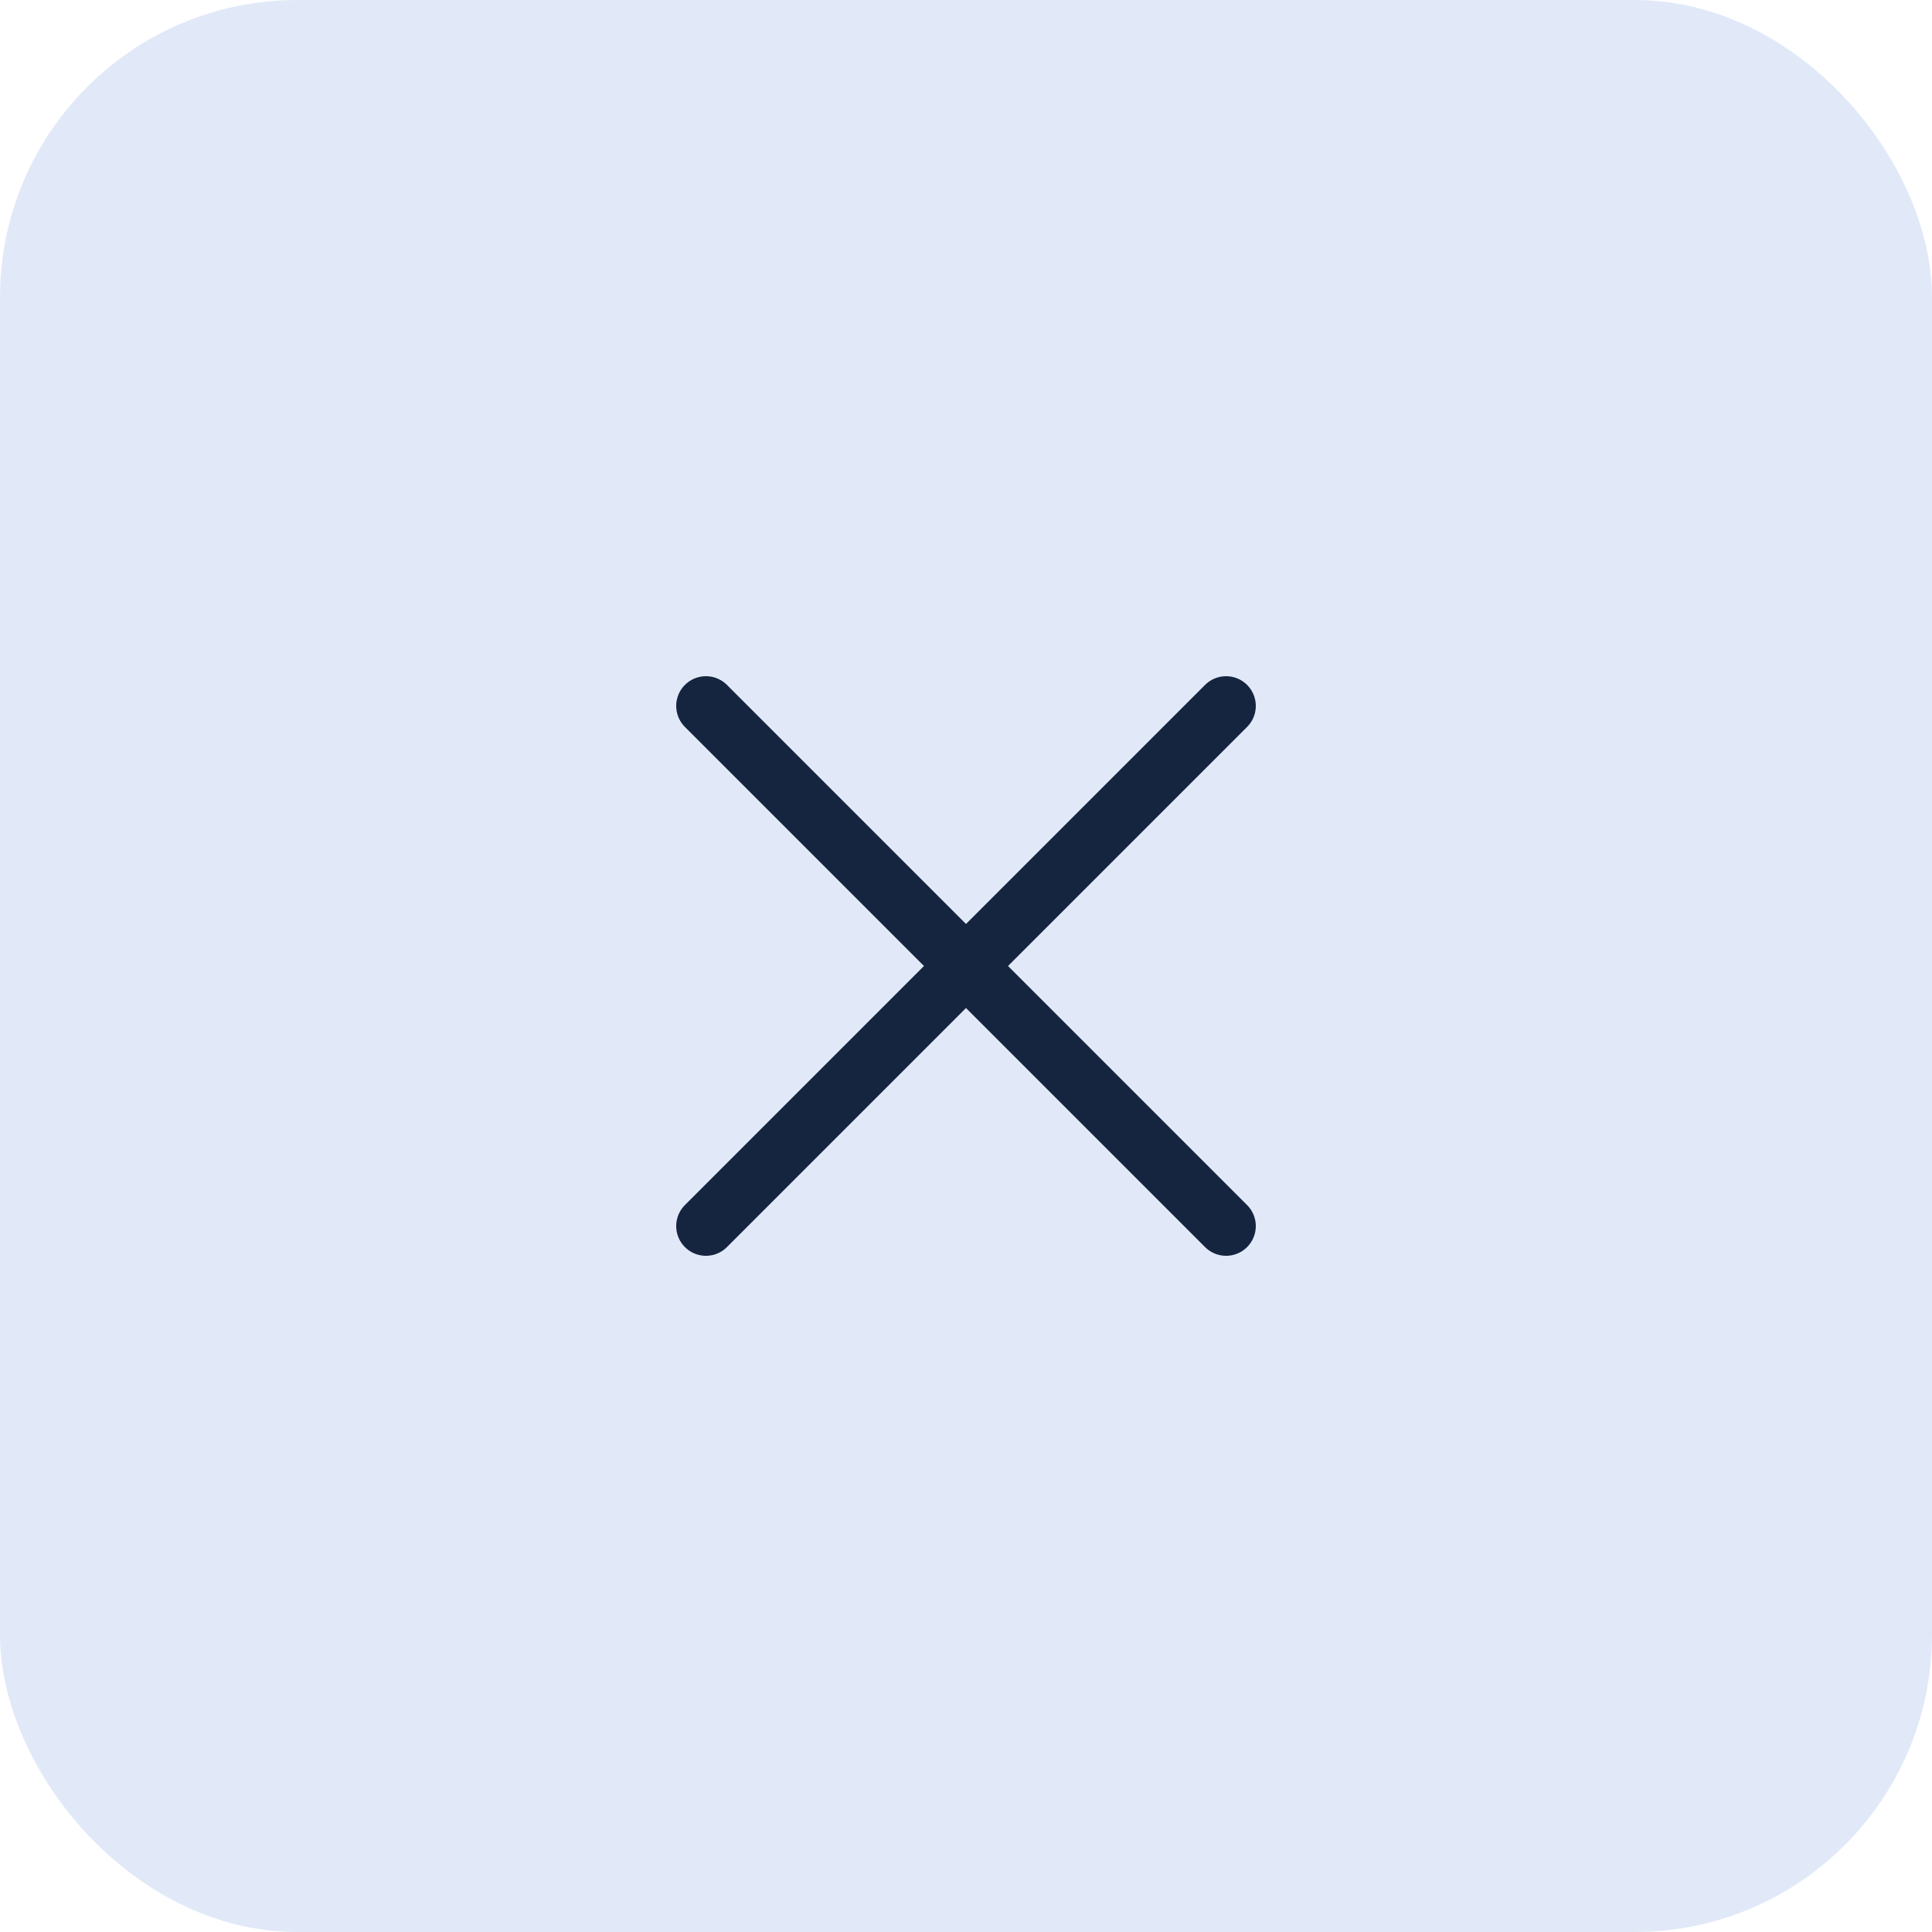
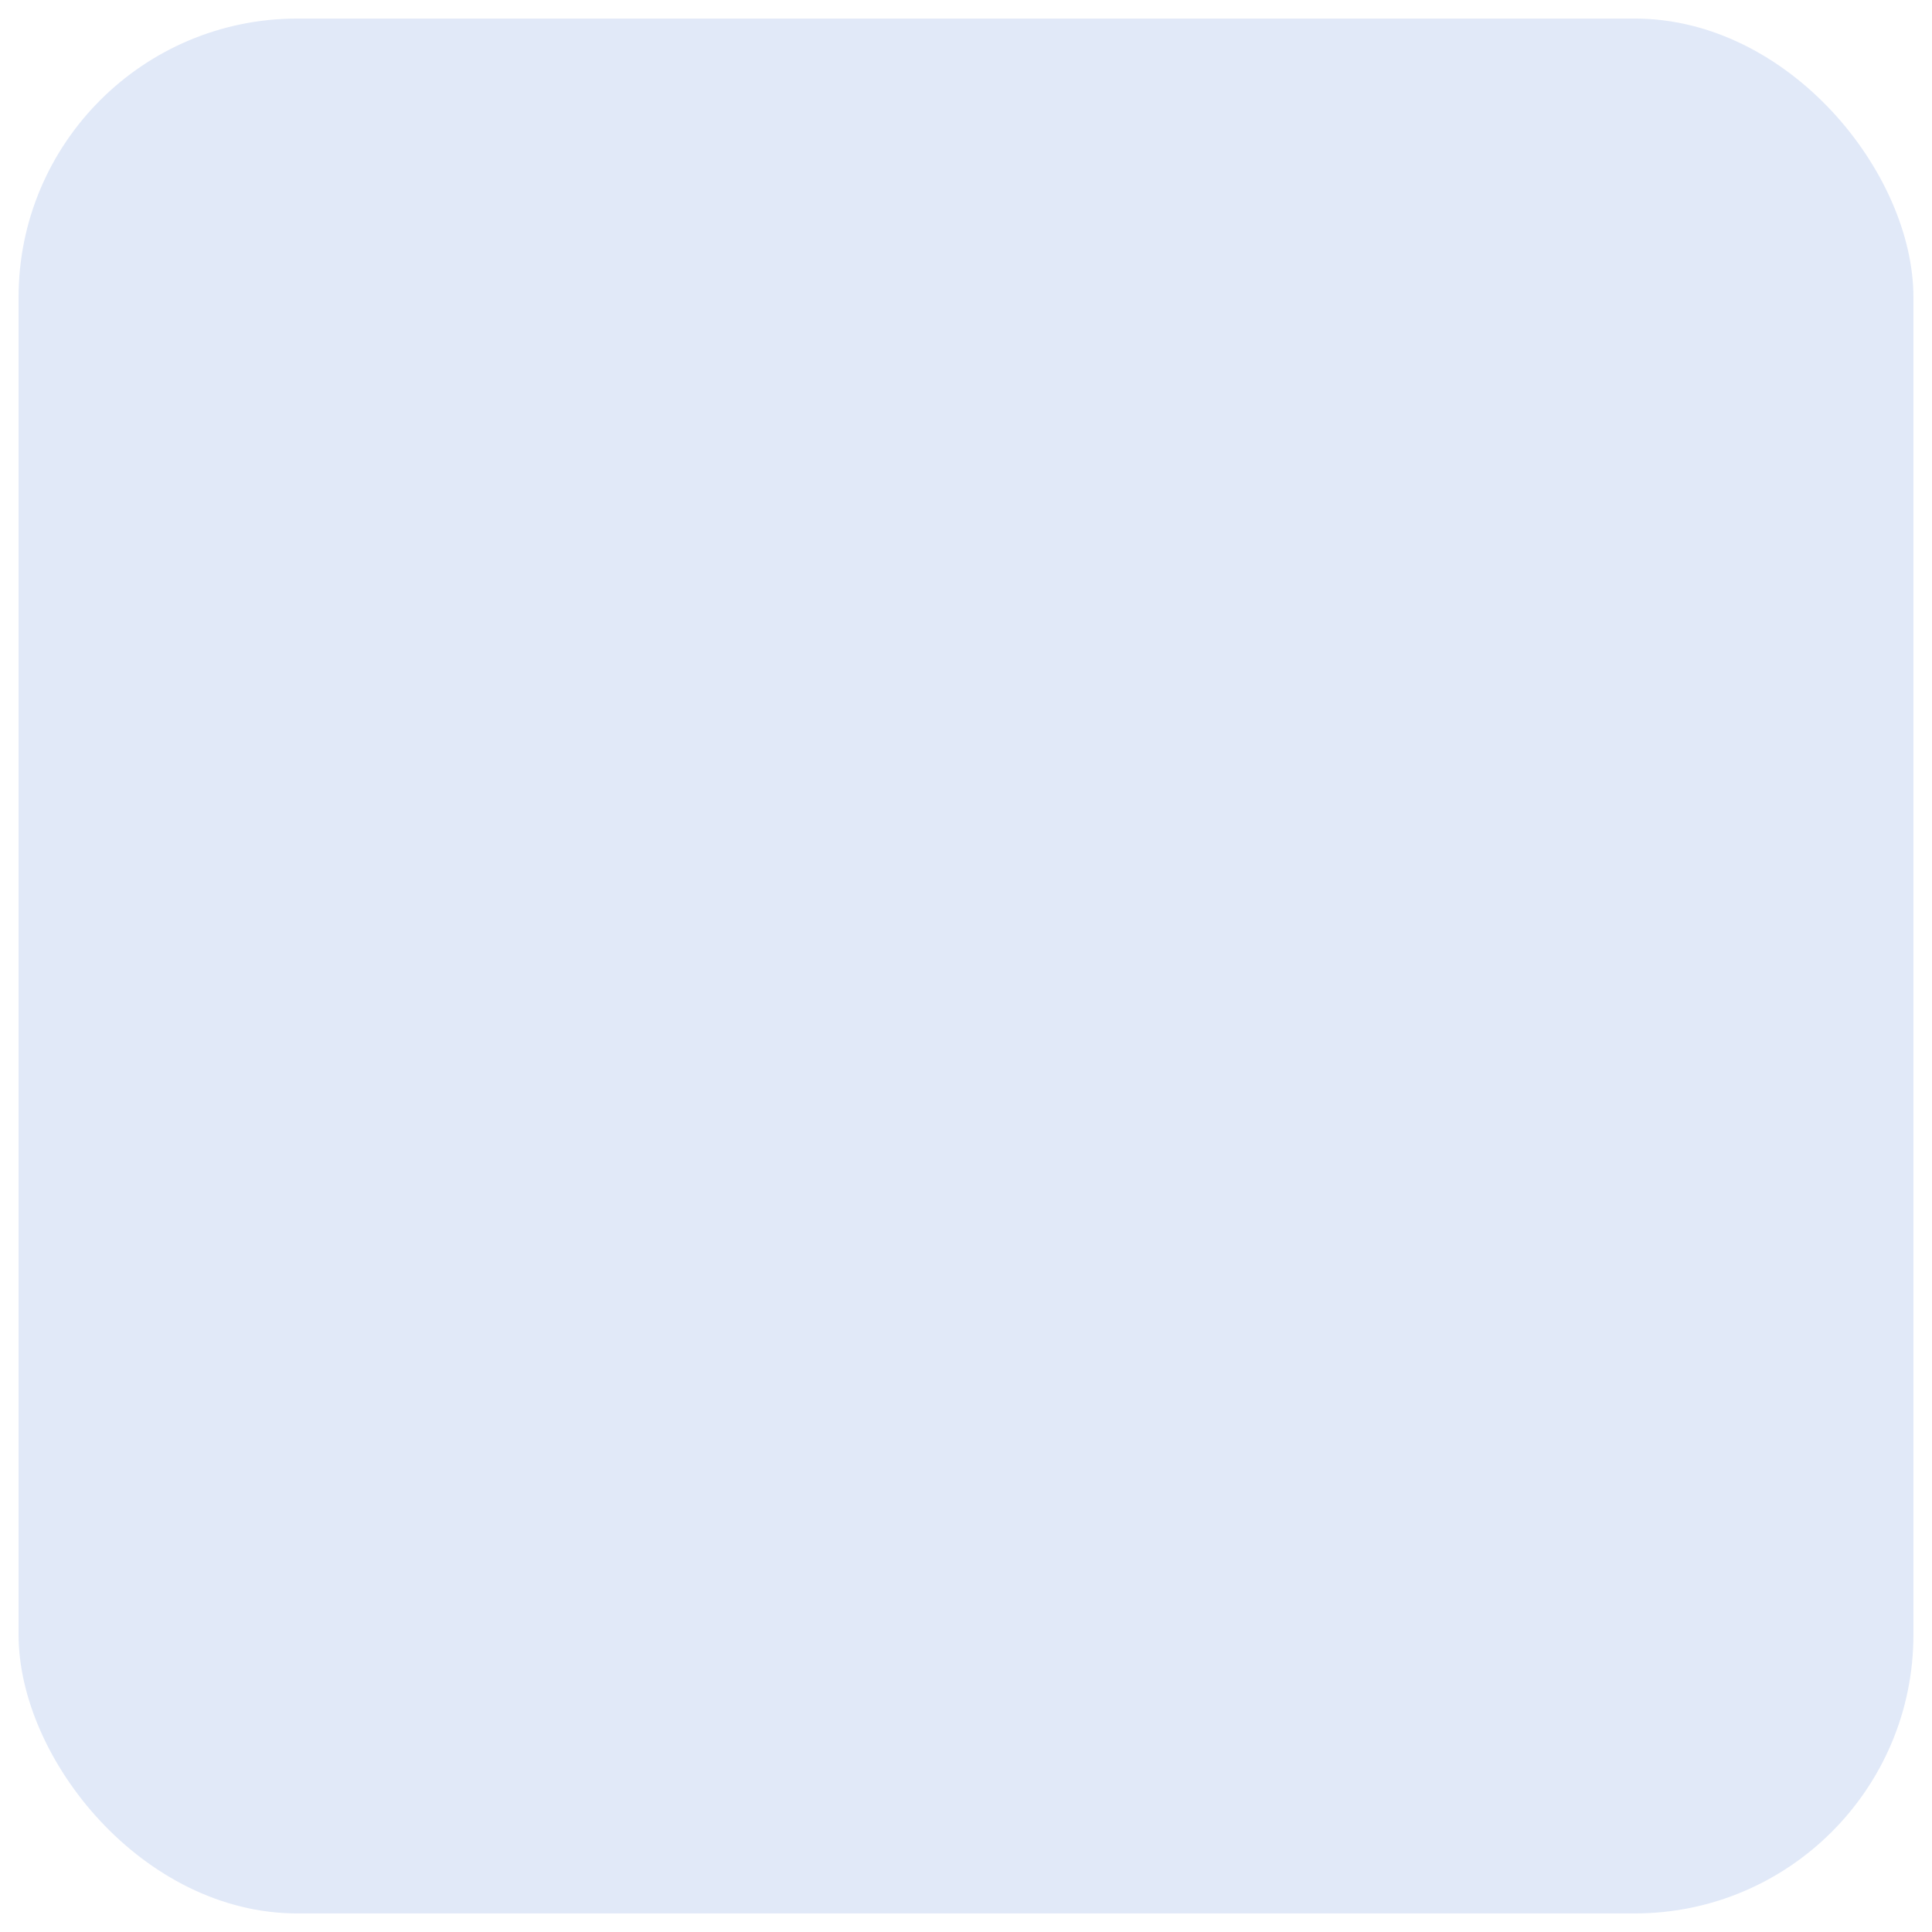
<svg xmlns="http://www.w3.org/2000/svg" width="52" height="52" viewBox="0 0 52 52" fill="none">
  <rect x="0.5" y="0.5" width="51" height="51" rx="7.5" fill="#E1E9F8" />
-   <rect x="0.5" y="0.5" width="51" height="51" rx="7.5" stroke="#E1E9F8" />
-   <path d="M19 19L26 26M33 33L26 26M26 26L33 19L19 33" stroke="#16253F" stroke-width="1.6" stroke-linecap="round" stroke-linejoin="round" />
</svg>